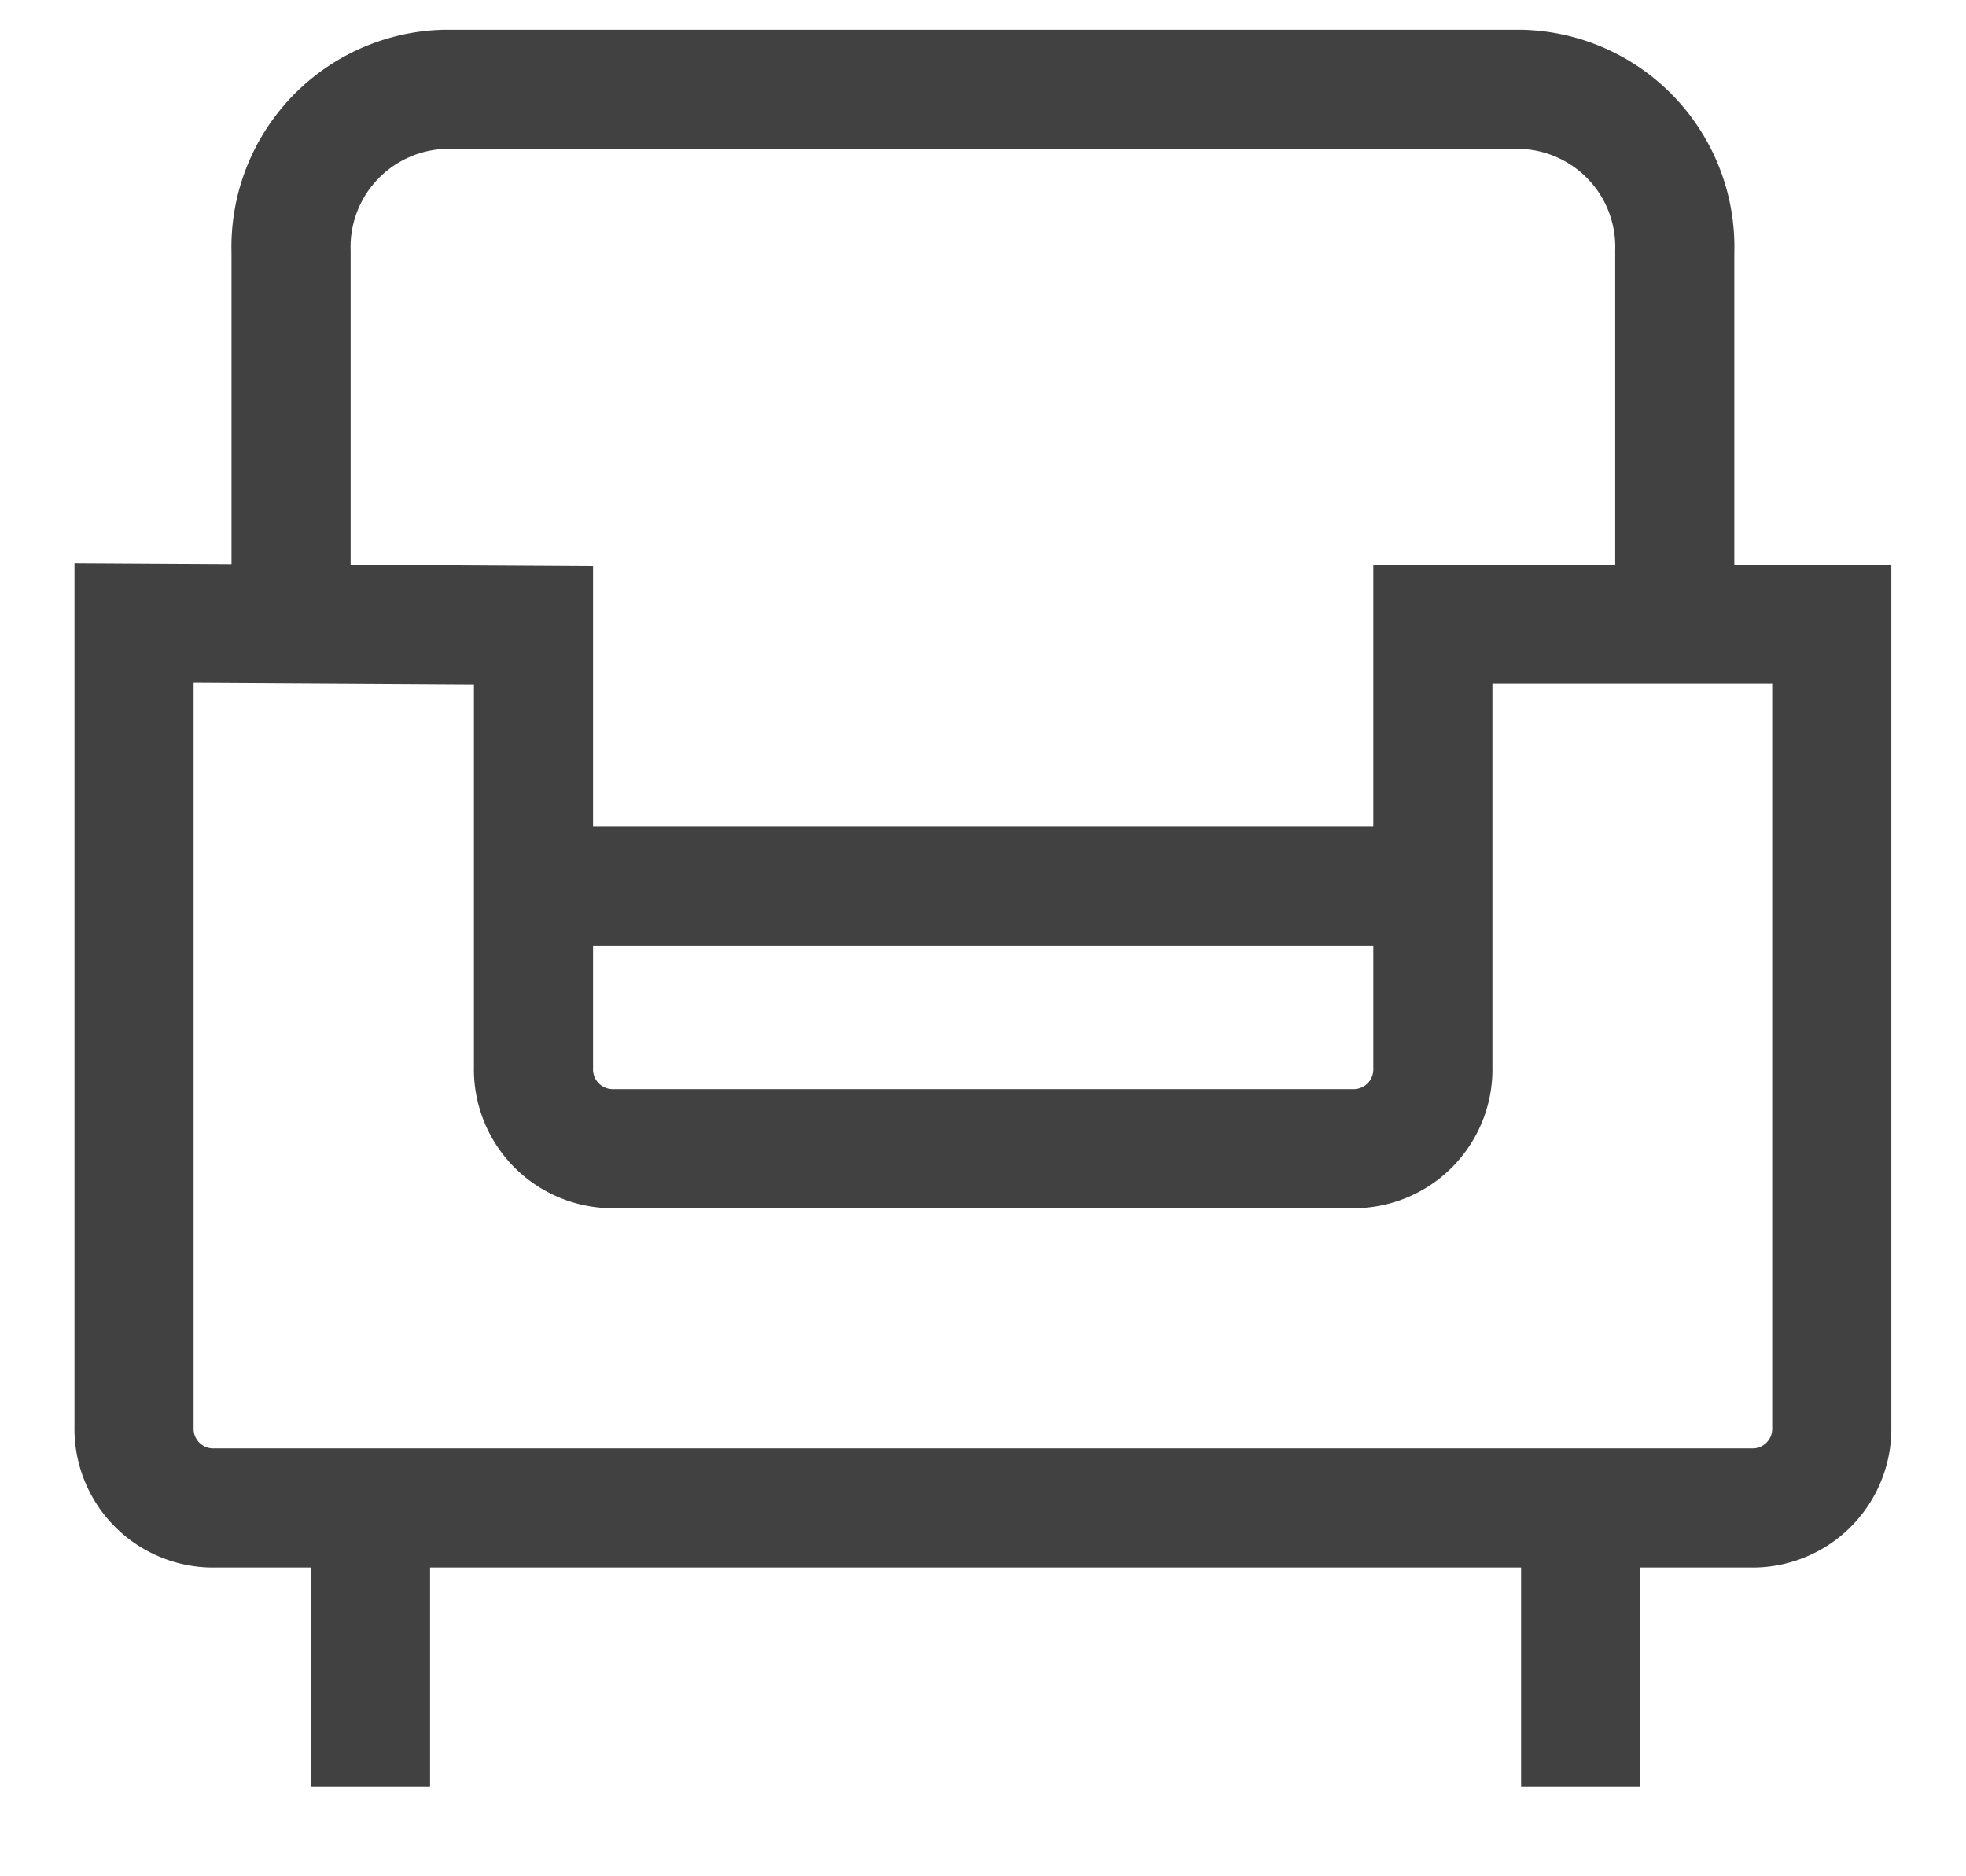
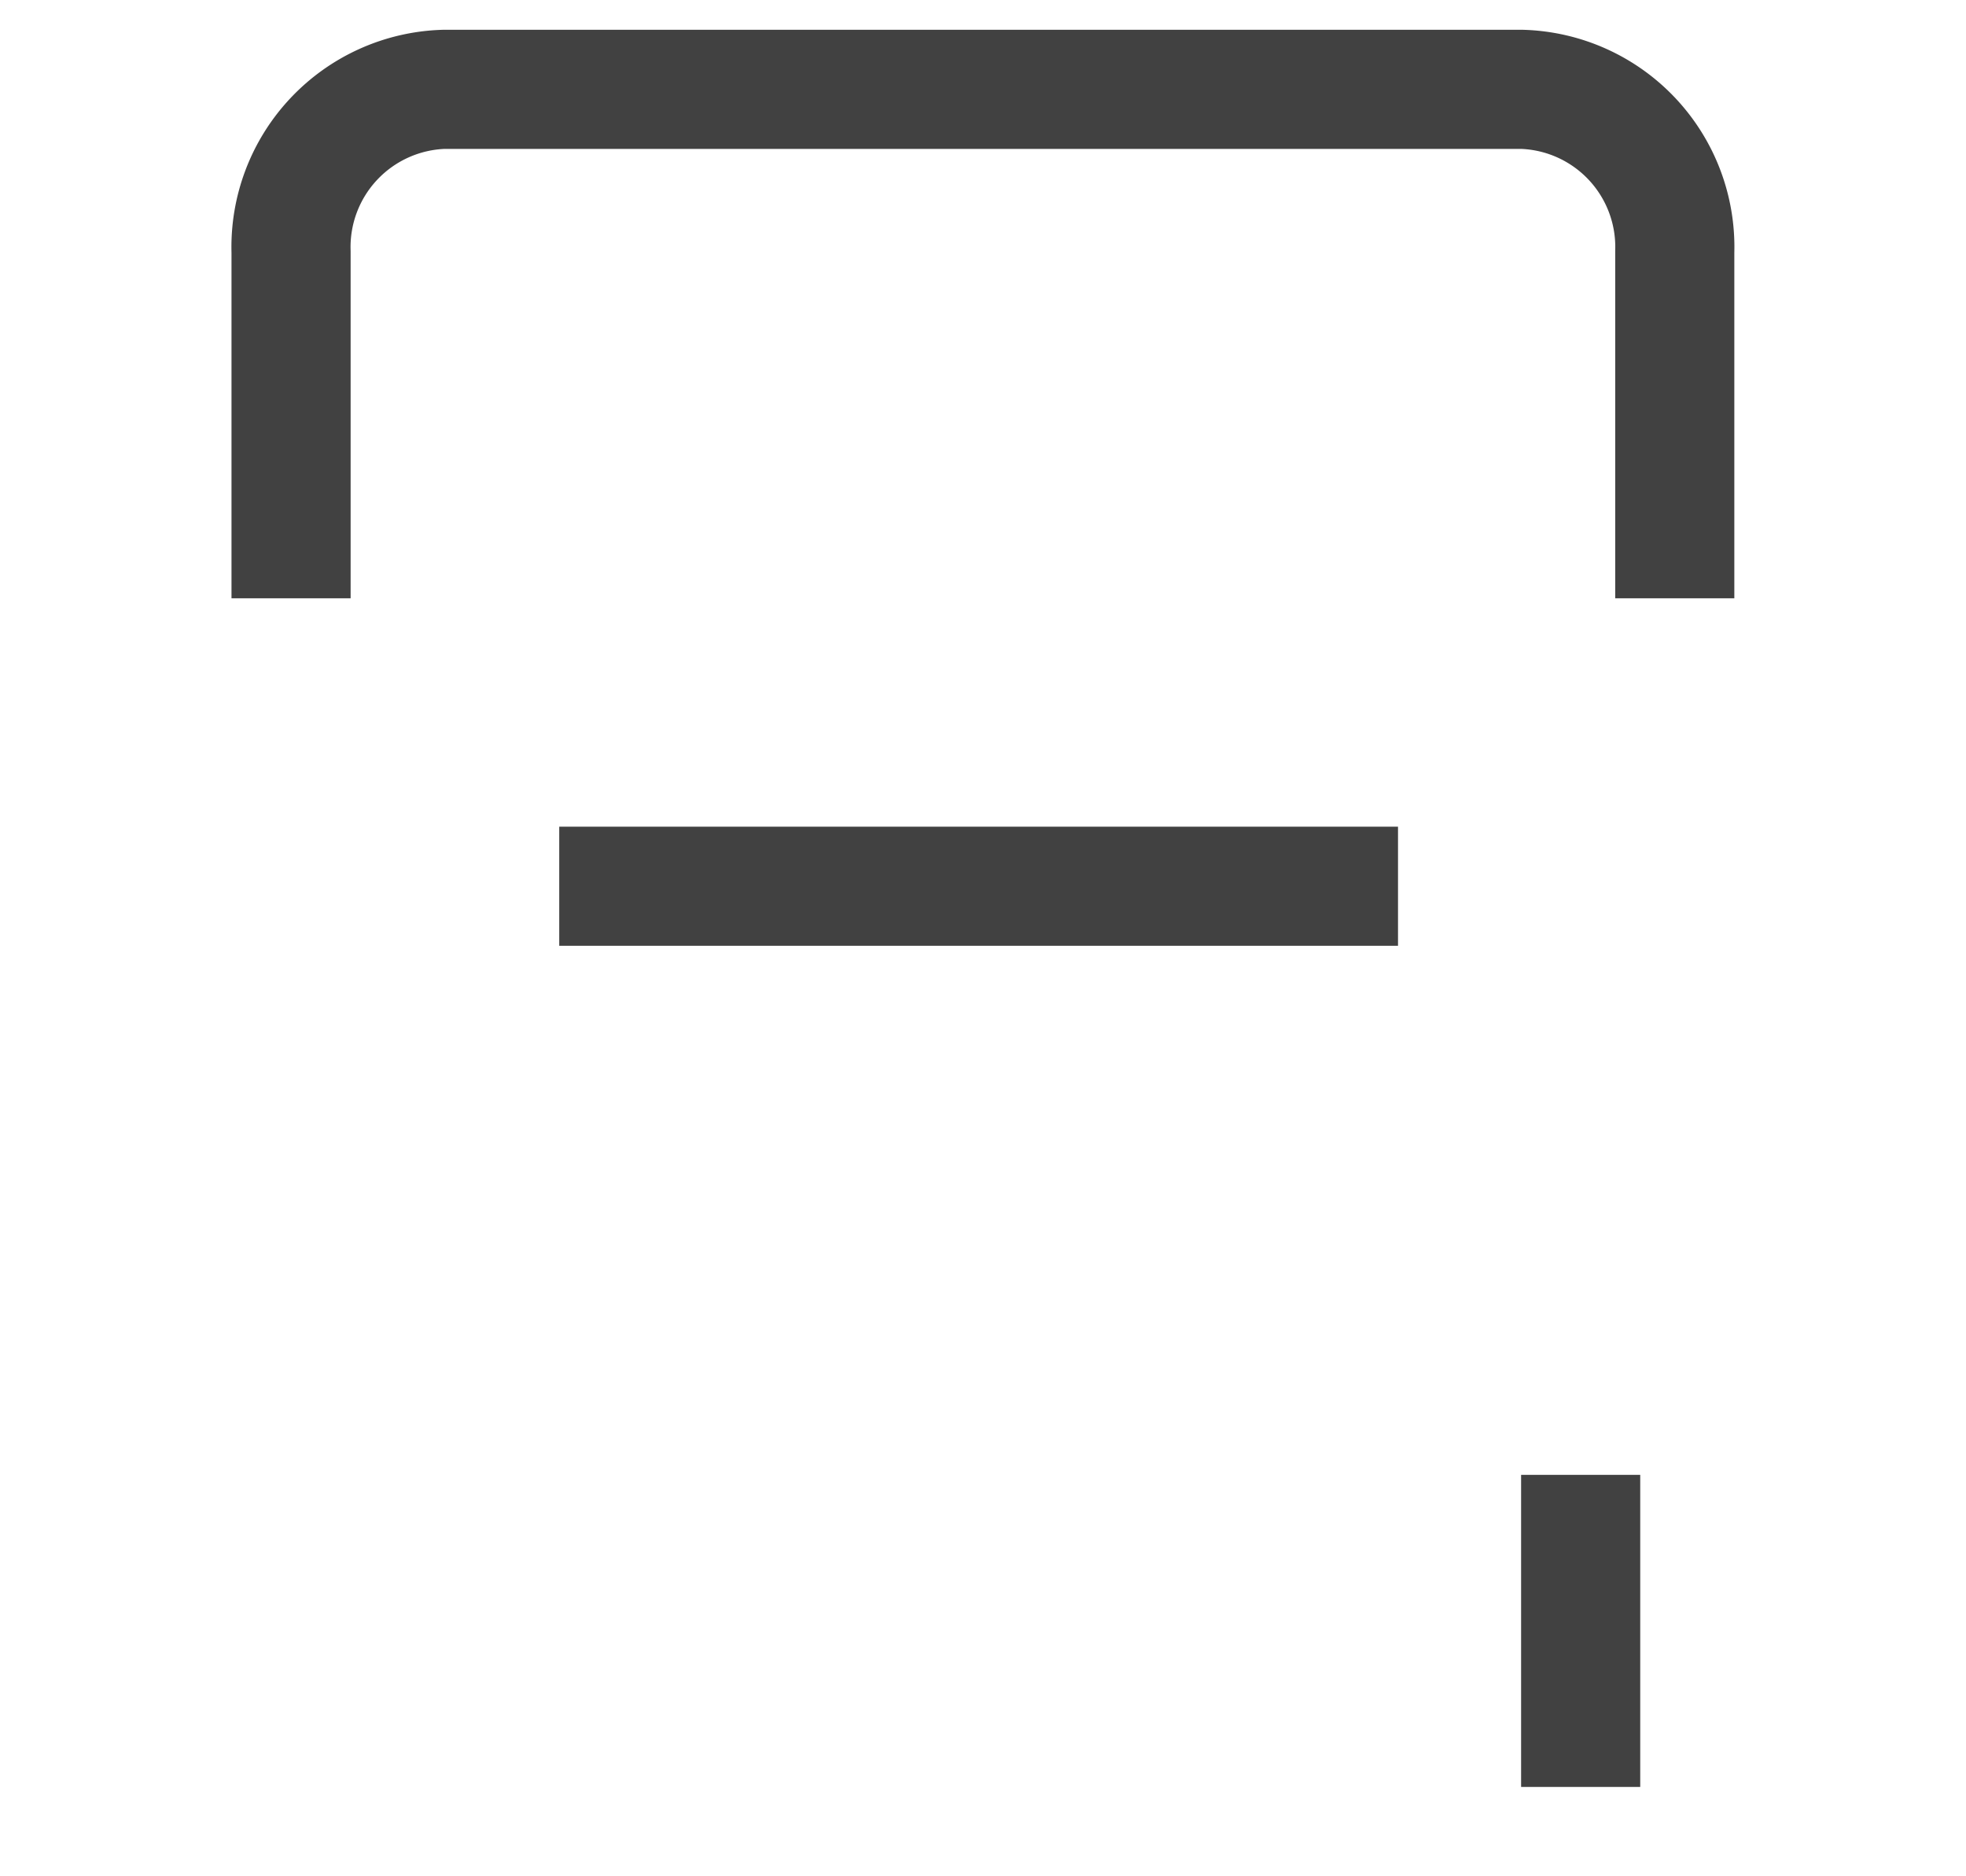
<svg xmlns="http://www.w3.org/2000/svg" width="22" height="21" viewBox="0 0 22 21">
  <defs>
    <clipPath id="clip-path">
      <rect id="사각형_173" data-name="사각형 173" width="22" height="21" transform="translate(359.666 2199)" fill="#fff" stroke="#707070" stroke-width="1" />
    </clipPath>
  </defs>
  <g id="accommodation-icon11" transform="translate(-359.666 -2199)" clip-path="url(#clip-path)">
    <g id="그룹_295" data-name="그룹 295" transform="translate(360.5 2199.333)">
      <g id="그룹_306" data-name="그룹 306" transform="translate(0.666 0.667)">
        <path id="패스_226" data-name="패스 226" d="M2.423,6.363V2.486A1.766,1.766,0,0,1,4.13.667H16.2a1.765,1.765,0,0,1,1.707,1.819V6.363" transform="translate(-0.666 -0.667)" fill="none" stroke="#414141" stroke-miterlimit="10" stroke-width="1.333" />
-         <path id="패스_227" data-name="패스 227" d="M15.2,7.363v4.96a.887.887,0,0,1-.864.91H6a.887.887,0,0,1-.864-.91V7.376L.666,7.35v8.995a.887.887,0,0,0,.864.91H18.8a.887.887,0,0,0,.864-.91V7.363Z" transform="translate(-0.666 -1.377)" fill="none" stroke="#414141" stroke-miterlimit="10" stroke-width="1.333" />
        <line id="선_75" data-name="선 75" x2="9.386" transform="translate(4.758 8.919)" fill="none" stroke="#414141" stroke-miterlimit="10" stroke-width="1.333" />
-         <line id="선_76" data-name="선 76" y2="3.493" transform="translate(2.646 15.507)" fill="none" stroke="#414141" stroke-miterlimit="10" stroke-width="1.333" />
        <line id="선_77" data-name="선 77" y2="3.493" transform="translate(16.188 15.507)" fill="none" stroke="#414141" stroke-miterlimit="10" stroke-width="1.333" />
      </g>
    </g>
  </g>
</svg>